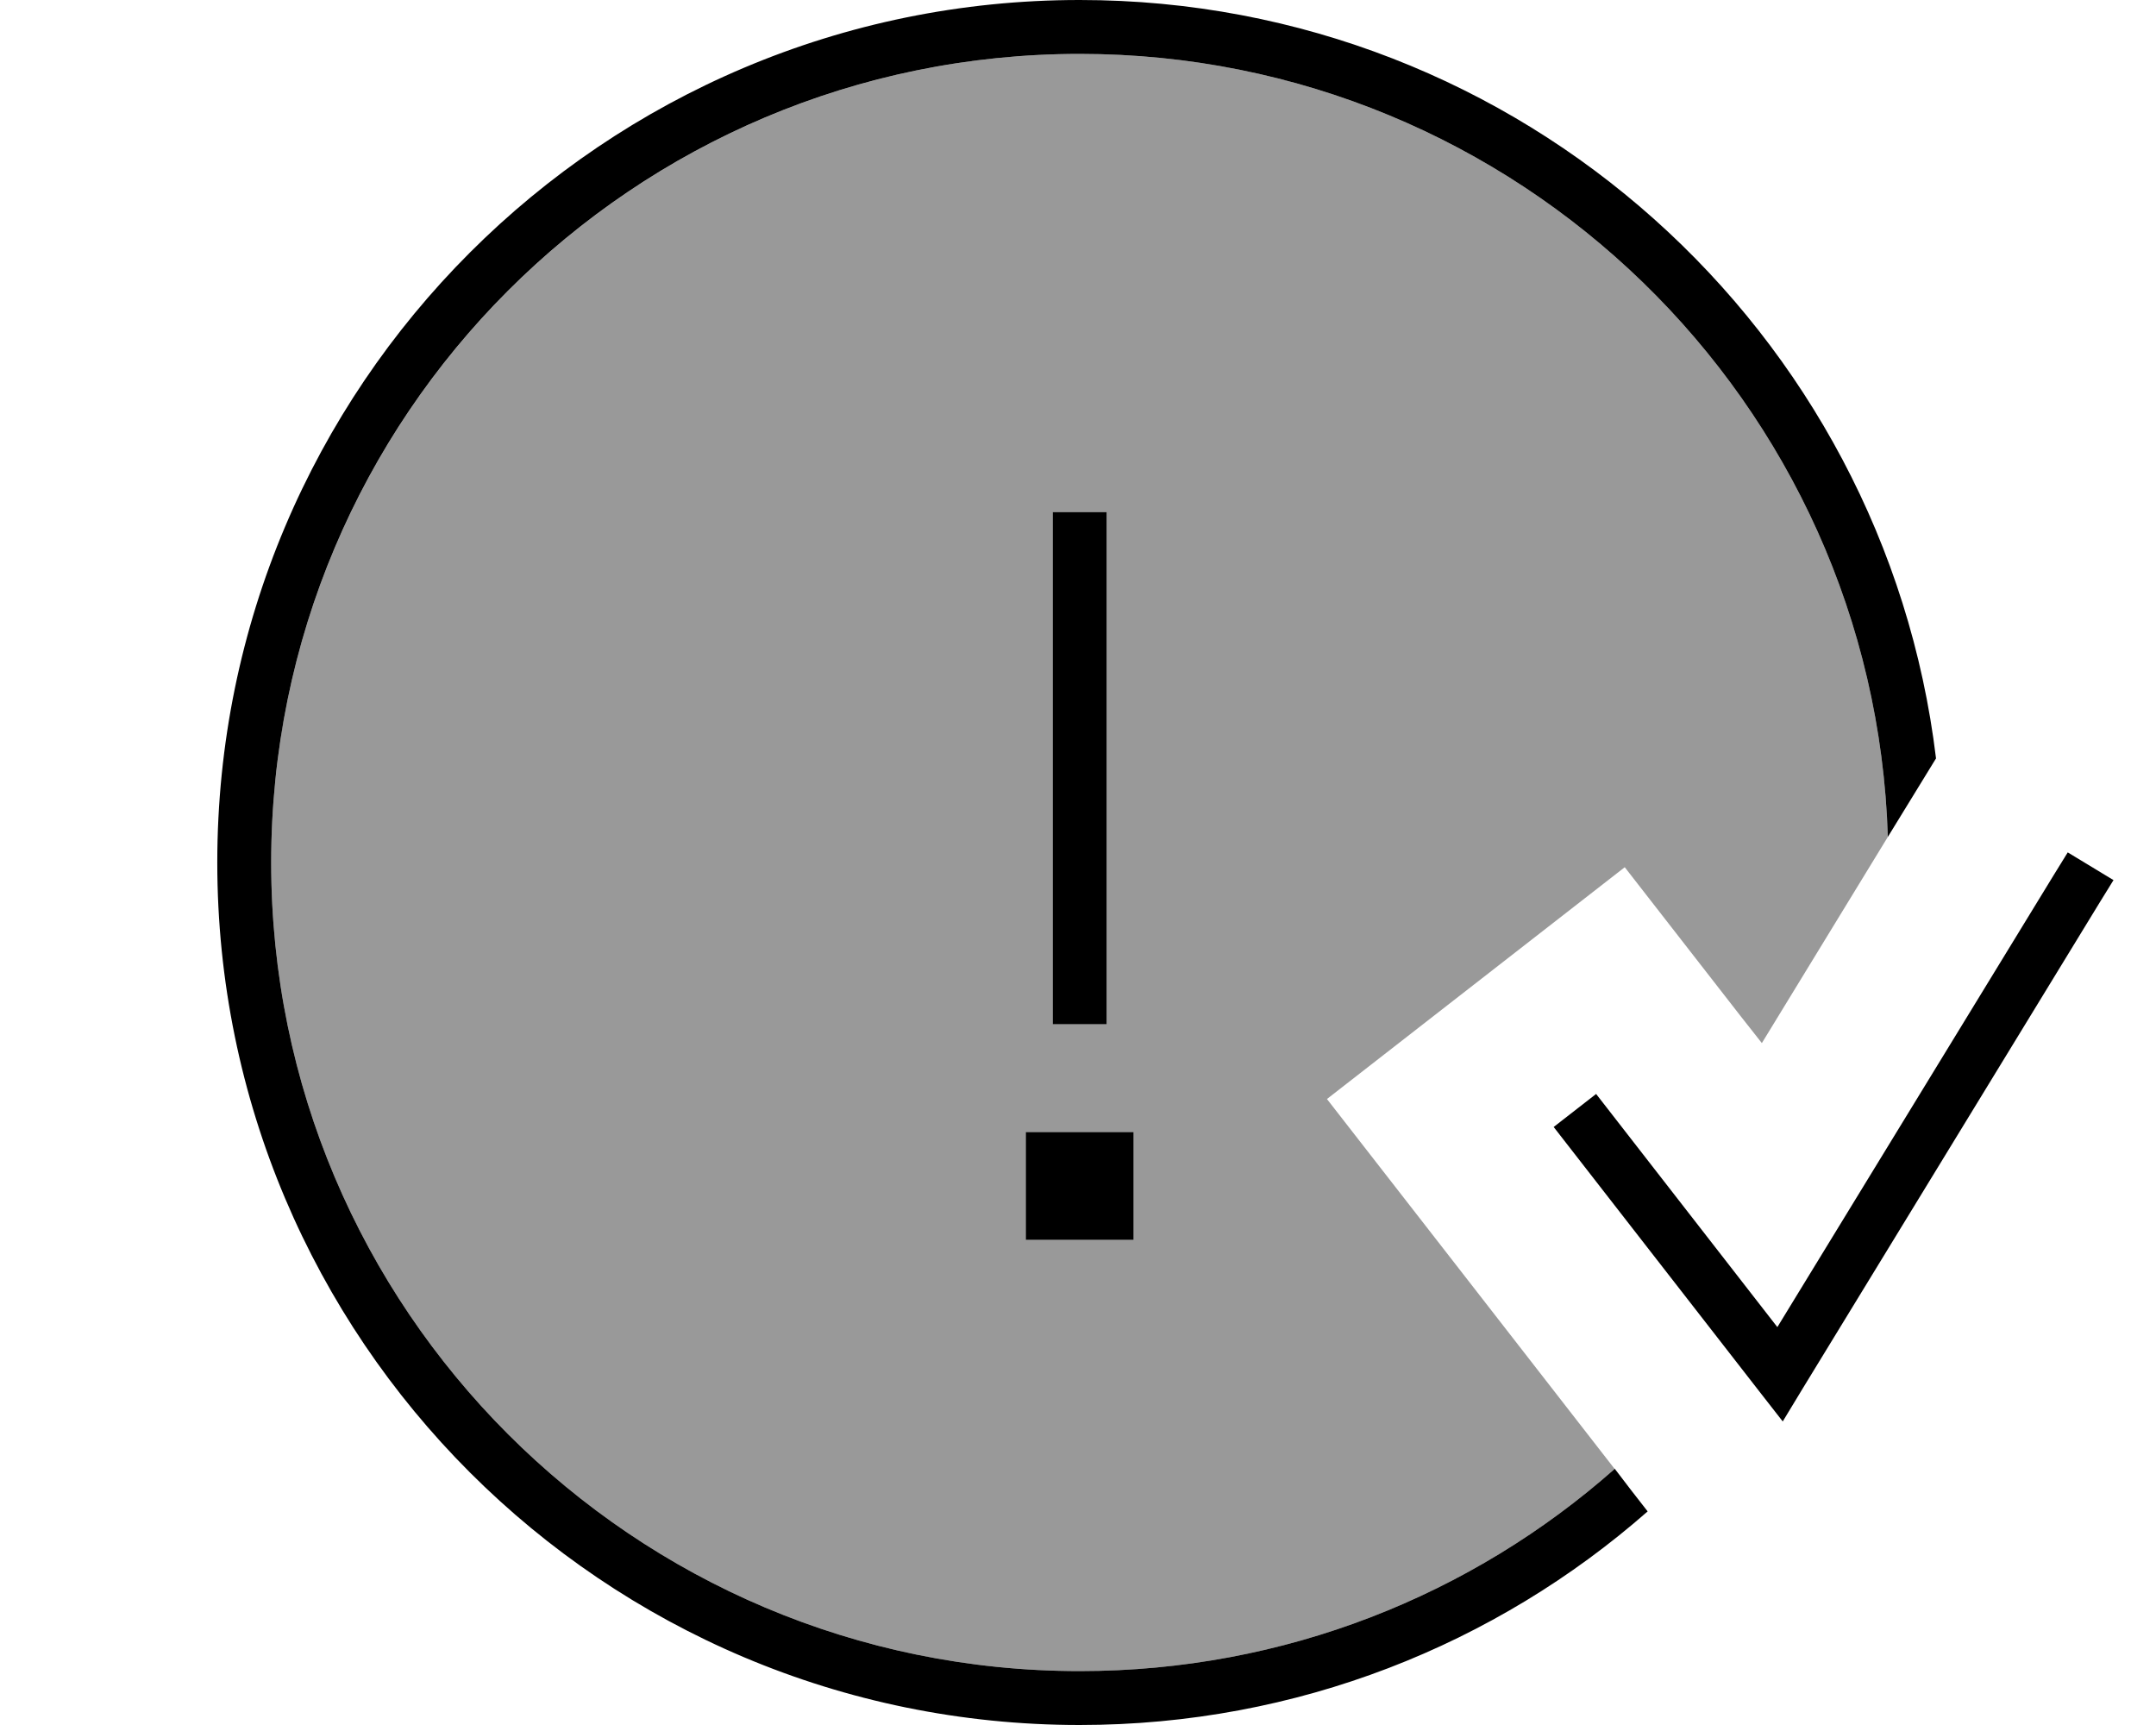
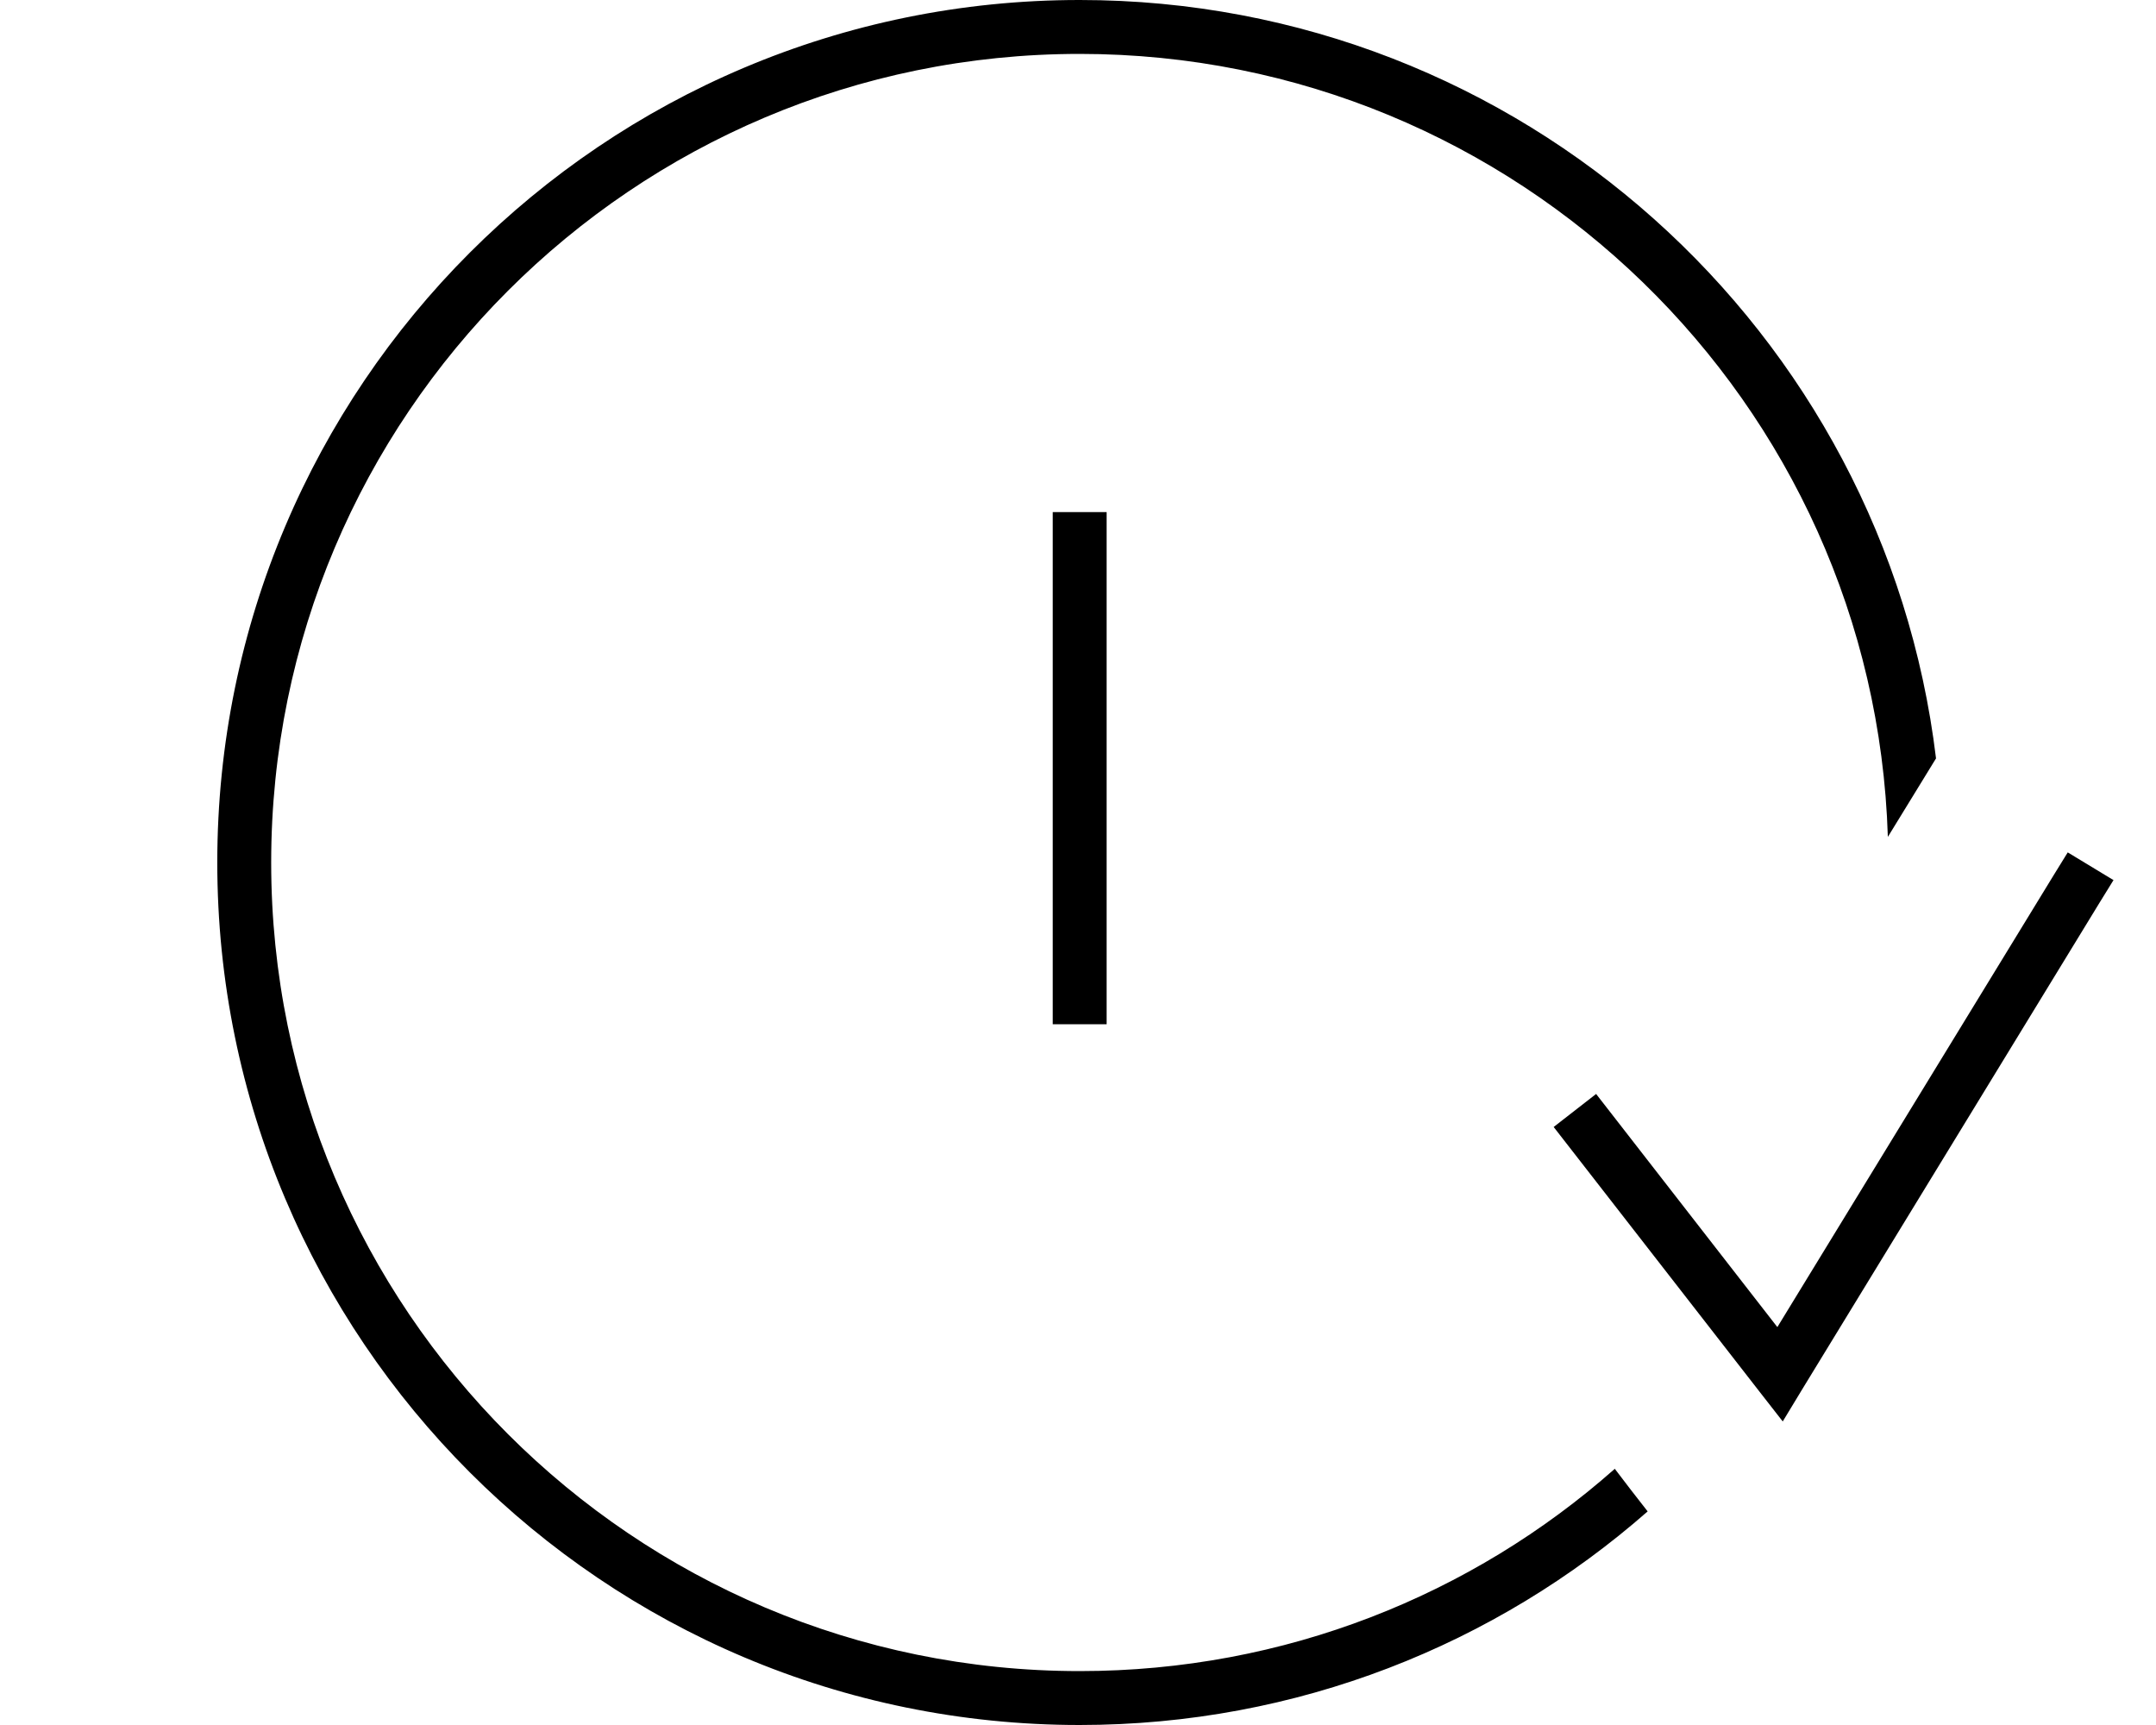
<svg xmlns="http://www.w3.org/2000/svg" viewBox="0 0 640 512">
-   <path style="fill:currentColor;opacity:.4" d="M80.5 256c0-132.5 107.5-240 240-240 130 0 235.9 103.4 239.9 232.4-12.5 20.4-24.9 40.8-37.4 61.2l-6.3-8-34.4-44.2-88.4 68.8c20.2 25.9 48.6 62.5 85.4 109.8-42.3 37.4-97.9 60-158.8 60-132.5 0-240-107.5-240-240zm224 80l0 32 32 0 0-32-32 0zm8-184l0 152 16 0 0-152-16 0z" />
-   <path style="fill:currentColor;opacity:1" d="M479.3 436c-42.3 37.4-97.9 60-158.8 60-132.5 0-240-107.5-240-240S187.9 16 320.5 16c130 0 235.9 103.4 239.9 232.4 6-9.7 10.7-17.5 14.3-23.3-15.3-126.8-123.2-225.1-254.2-225.1-141.4 0-256 114.6-256 256s114.6 256 256 256c64.6 0 123.6-23.9 168.6-63.4-3.2-4.1-6.5-8.3-9.8-12.7zM627.5 261.3l-13.7-8.3-4.2 6.8-82 134.1-48.9-62.9-4.9-6.3-12.6 9.8 4.9 6.3 56 72 7.1 9.1 6-9.9 88-144 4.2-6.8zM328.5 152l-16 0 0 152 16 0 0-152zm-24 216l32 0 0-32-32 0 0 32z" />
+   <path style="fill:currentColor;opacity:1" d="M479.3 436c-42.3 37.4-97.9 60-158.8 60-132.5 0-240-107.5-240-240S187.9 16 320.5 16c130 0 235.9 103.4 239.9 232.4 6-9.7 10.7-17.5 14.3-23.3-15.3-126.8-123.2-225.1-254.2-225.1-141.4 0-256 114.6-256 256s114.6 256 256 256c64.6 0 123.6-23.9 168.6-63.4-3.2-4.1-6.5-8.3-9.8-12.7zM627.5 261.3l-13.7-8.3-4.2 6.8-82 134.1-48.9-62.9-4.9-6.3-12.6 9.8 4.9 6.3 56 72 7.1 9.1 6-9.9 88-144 4.2-6.8zM328.5 152l-16 0 0 152 16 0 0-152zm-24 216z" />
</svg>